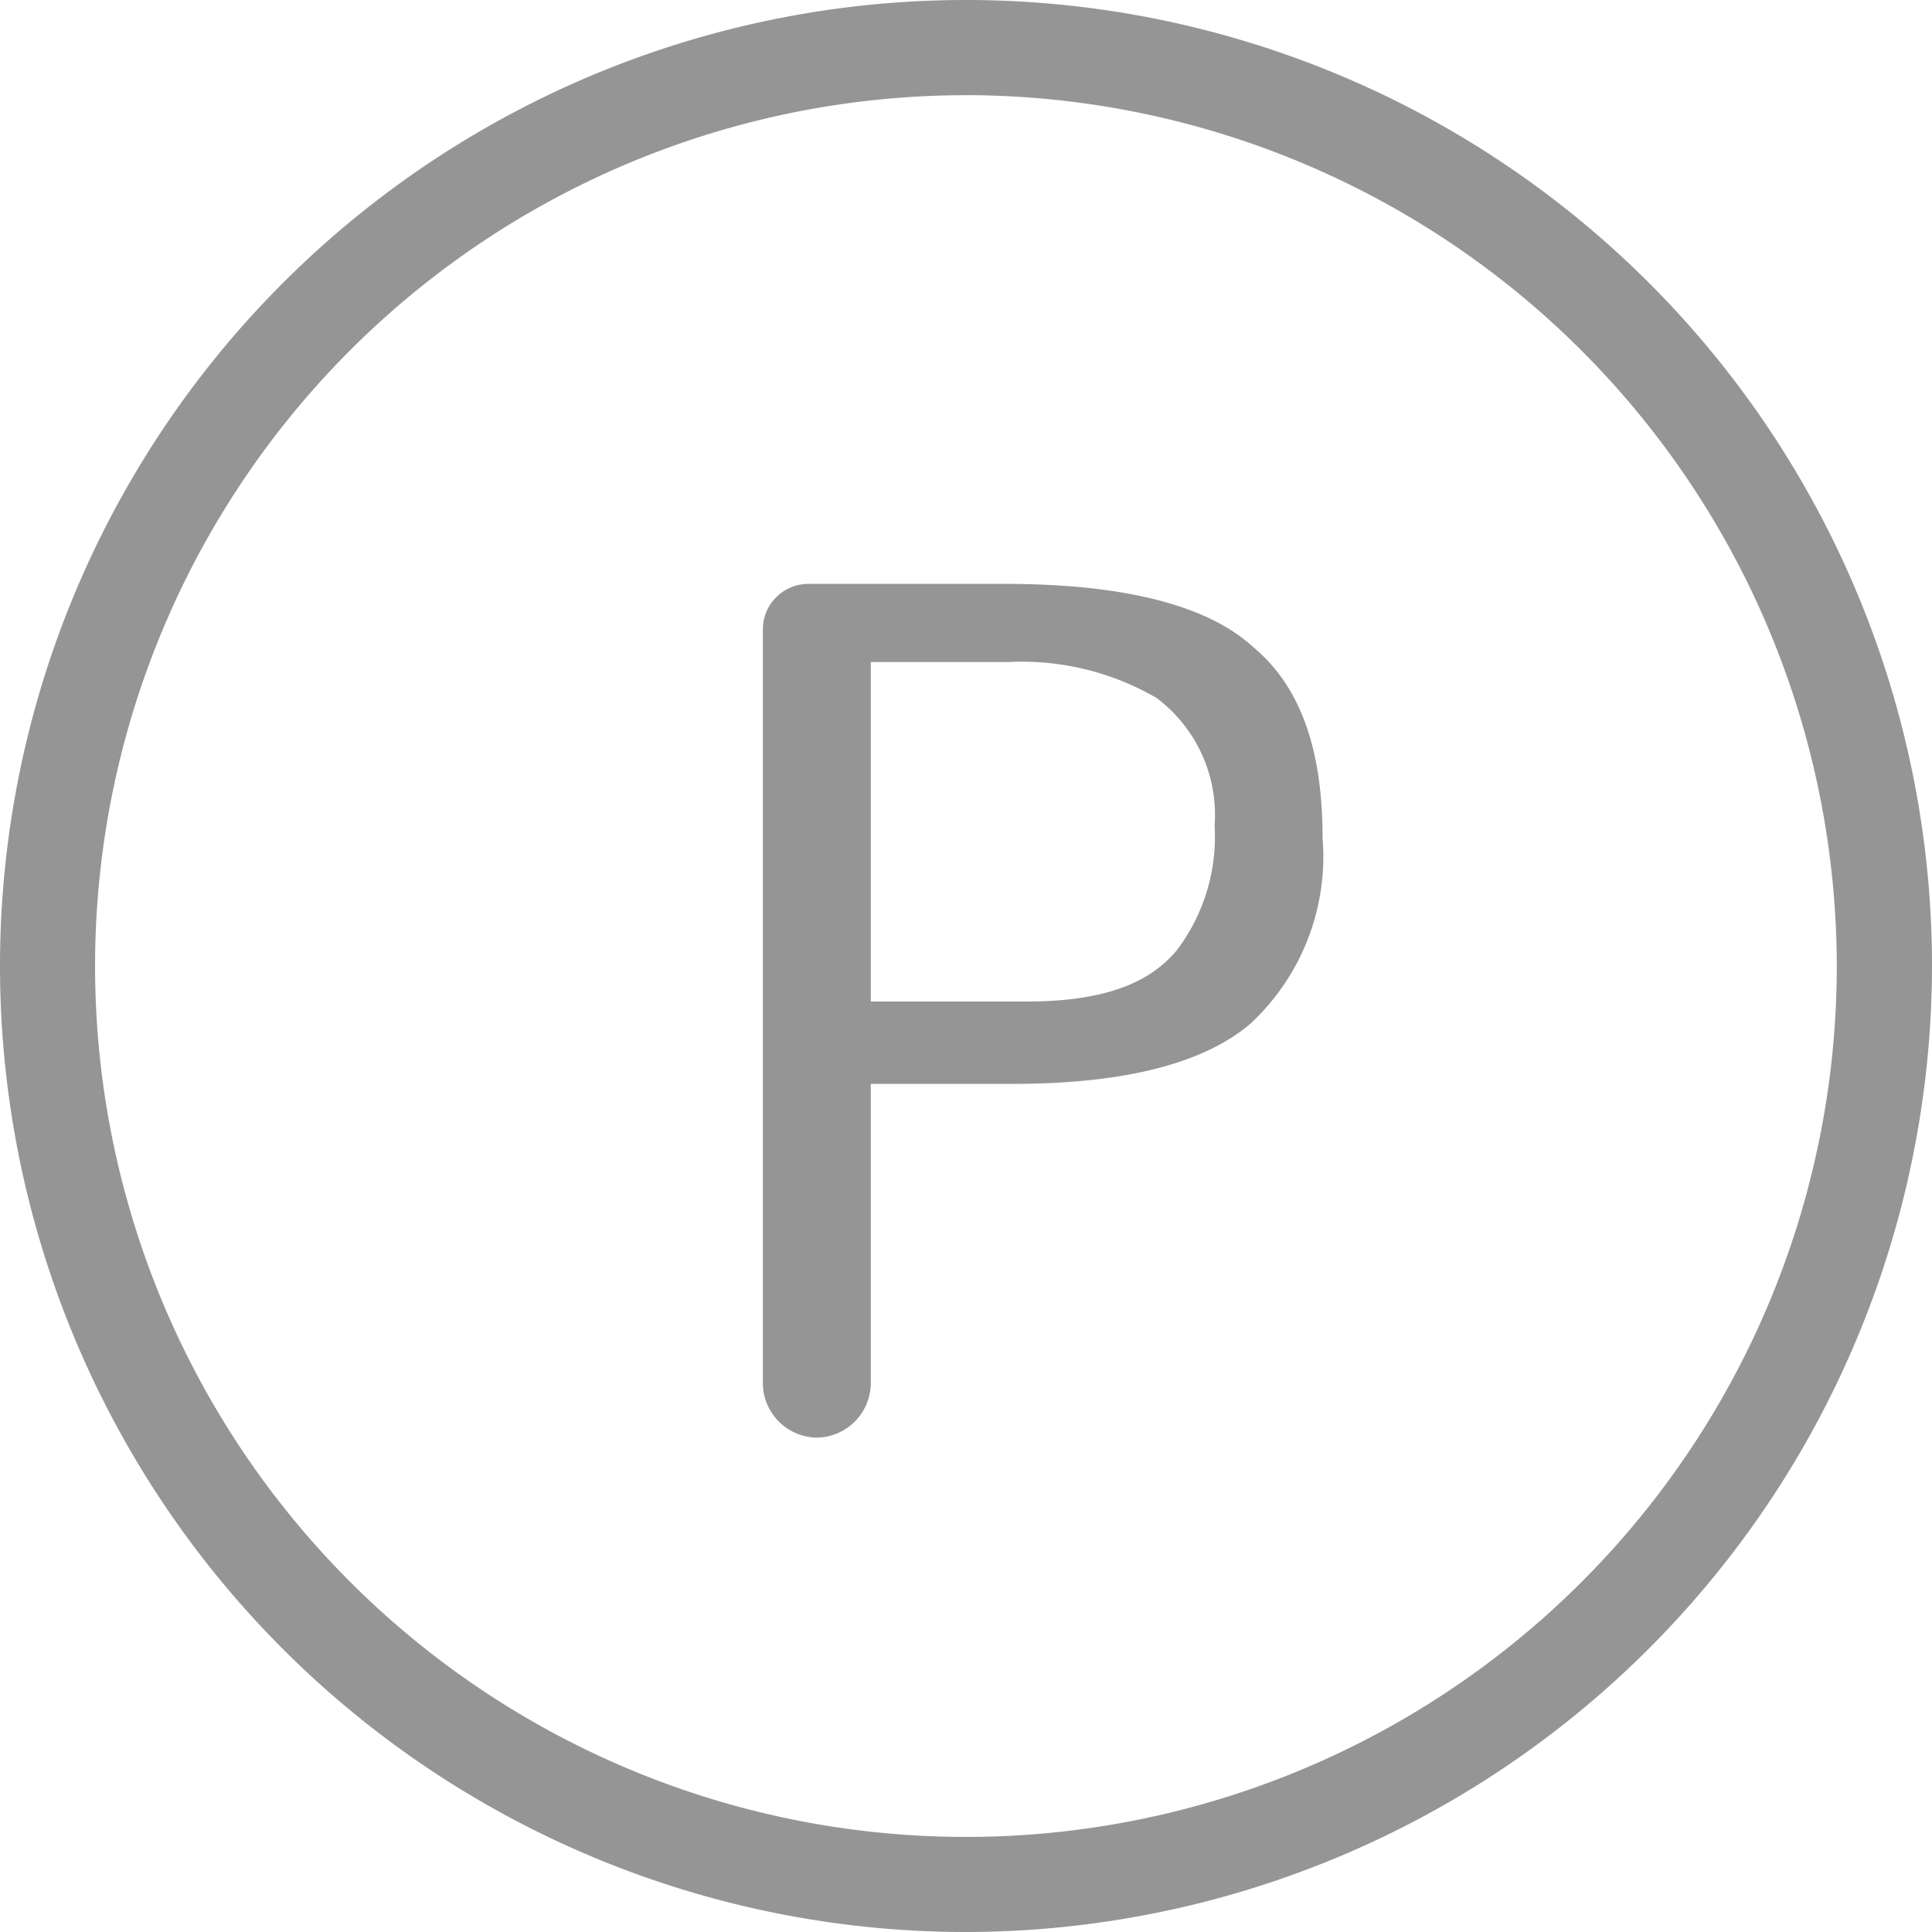
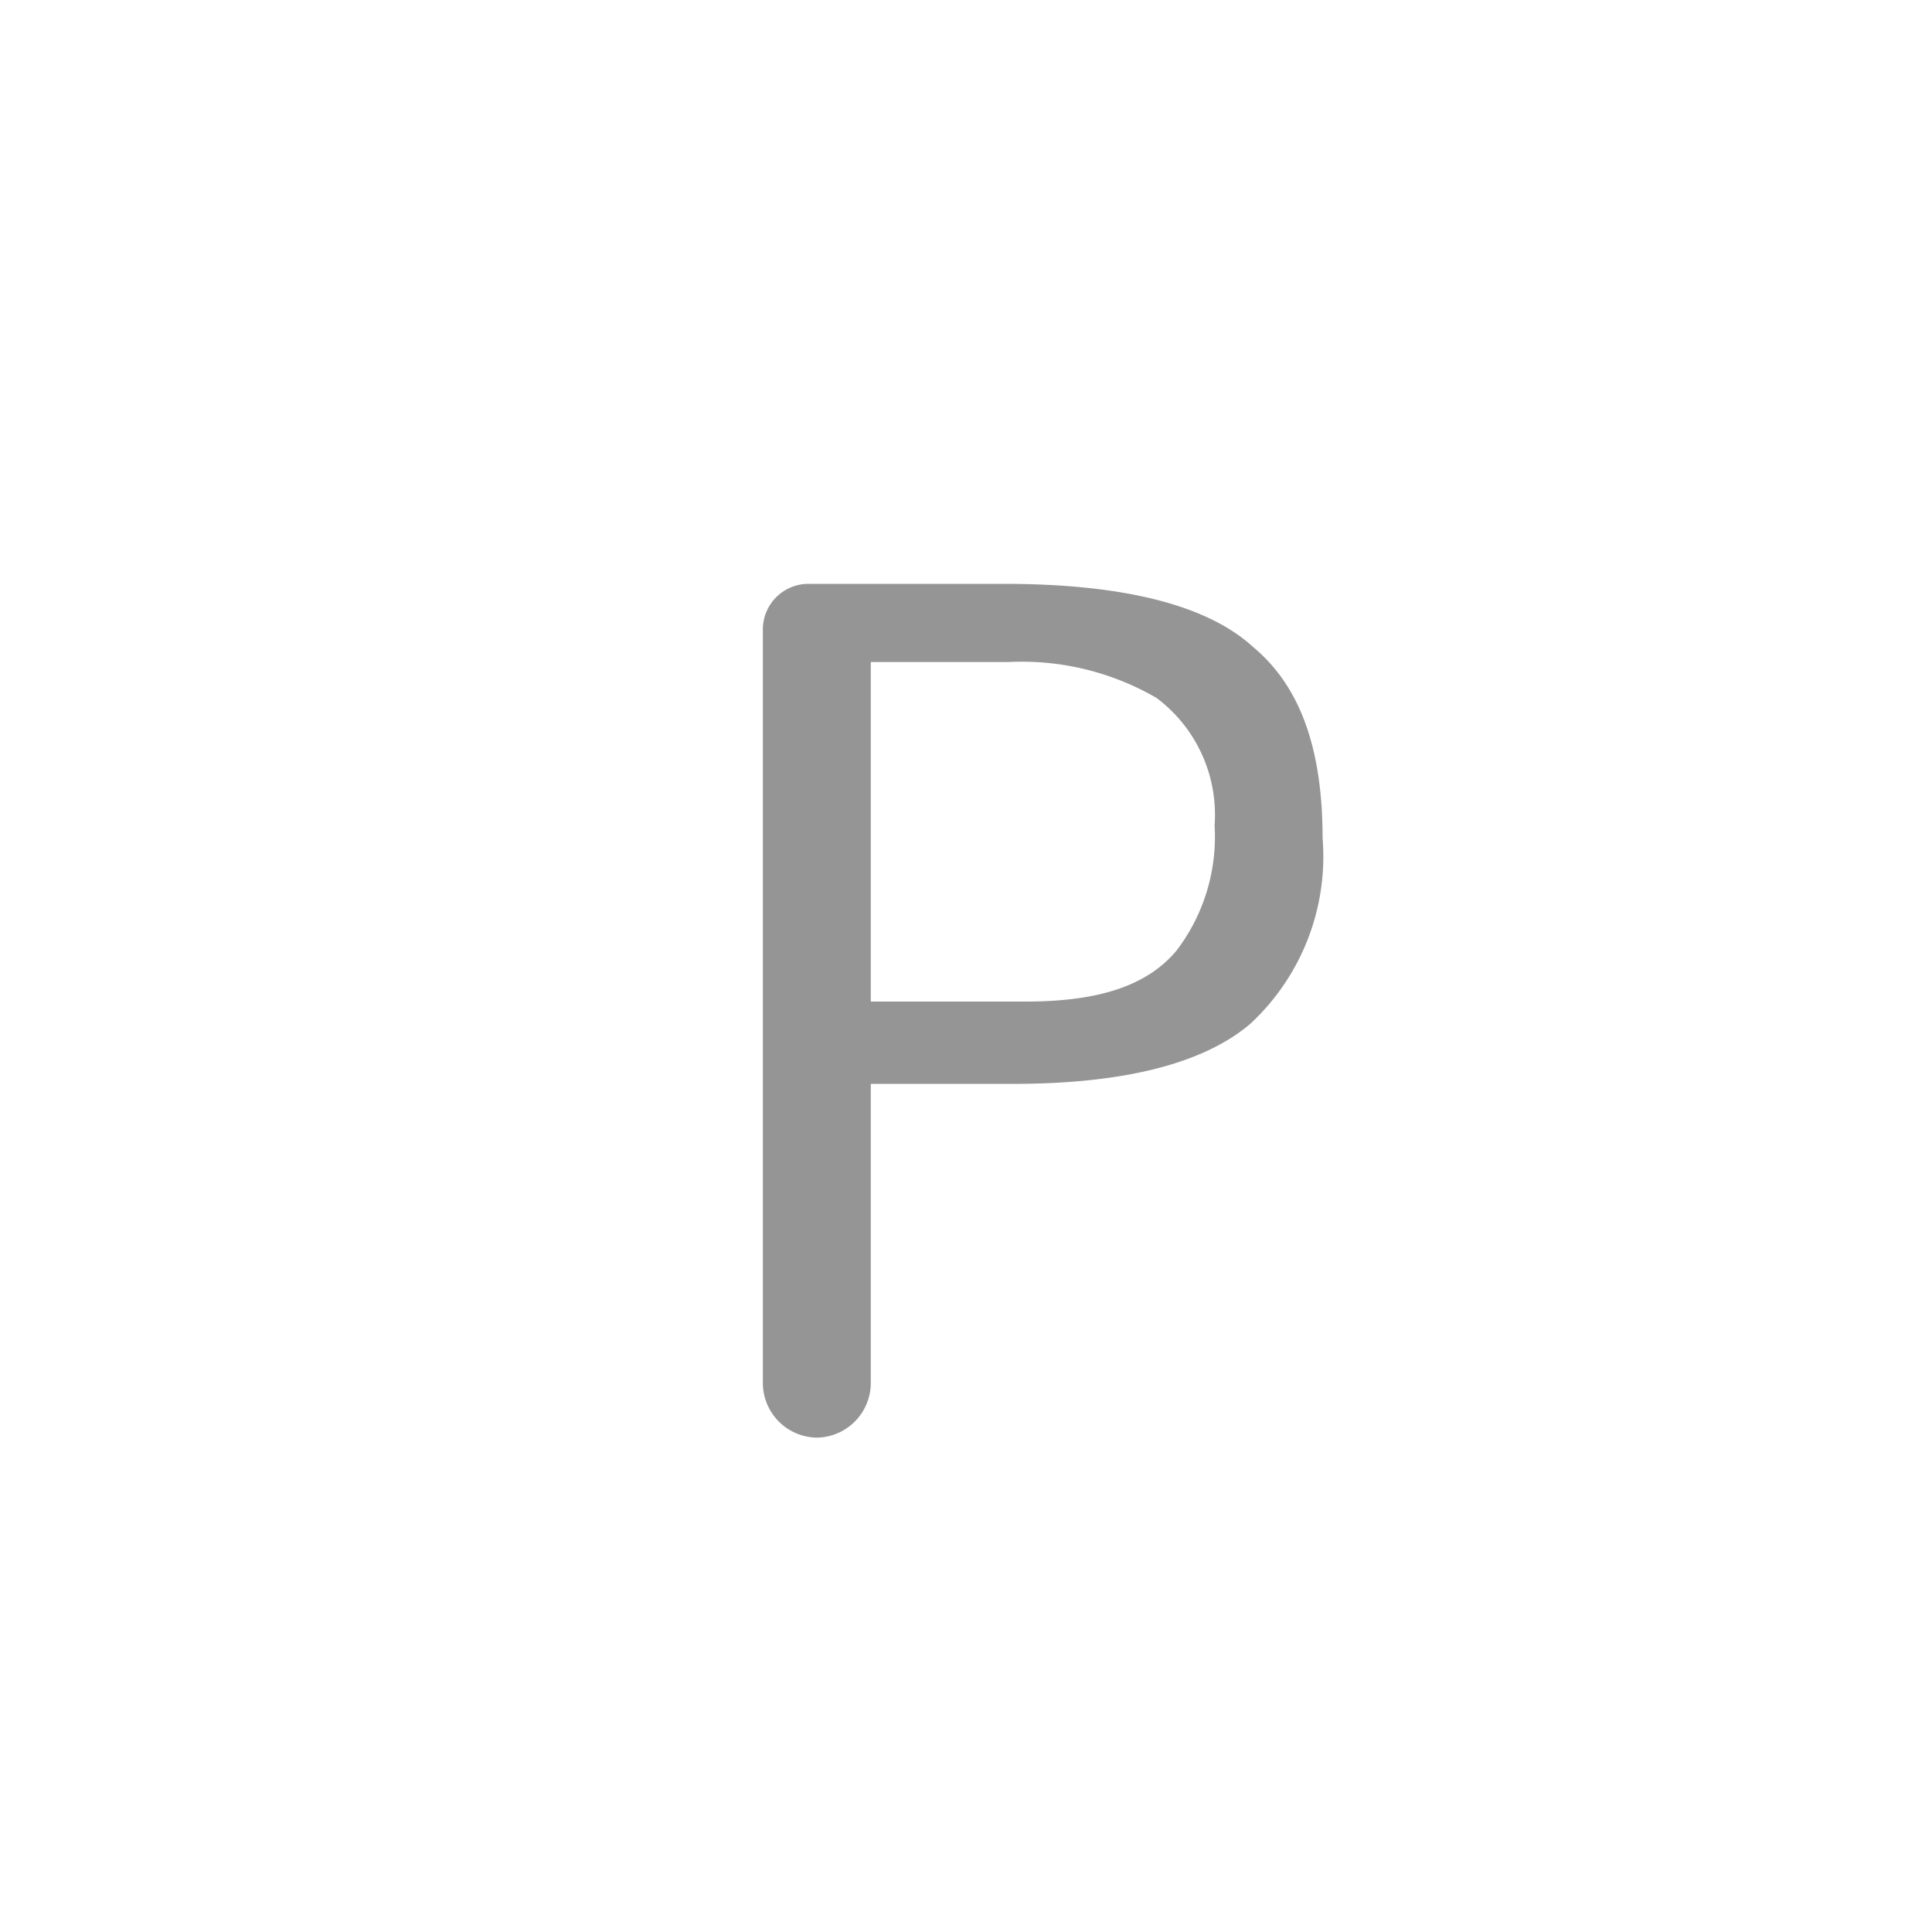
<svg xmlns="http://www.w3.org/2000/svg" width="54.38" height="54.38" viewBox="0 0 54.38 54.38">
  <g id="Group_3505" data-name="Group 3505" transform="translate(-1430 -2752)">
-     <path id="Subtraction_6" data-name="Subtraction 6" d="M29.19,56.38A27.19,27.19,0,1,1,56.38,29.19,27.221,27.221,0,0,1,29.19,56.38Zm0-51.7A24.512,24.512,0,1,0,53.7,29.19,24.539,24.539,0,0,0,29.19,4.678Z" transform="translate(1428 2750)" fill="#959595" />
    <path id="Subtraction_7" data-name="Subtraction 7" d="M3.519,26.031A1.541,1.541,0,0,1,2,24.512V3.28A1.283,1.283,0,0,1,3.28,2H8.8c3.36,0,5.715.6,7,1.777l.03.026c1.3,1.1,1.925,2.847,1.925,5.355a6.42,6.42,0,0,1-2.045,5.234c-1.32,1.116-3.564,1.682-6.672,1.682h-4v8.438A1.541,1.541,0,0,1,3.519,26.031ZM5.038,4.2v9.557H9.4c2.08,0,3.429-.457,4.247-1.439A5.284,5.284,0,0,0,14.715,8.8,4.109,4.109,0,0,0,13.1,5.225l-.026-.018A7.551,7.551,0,0,0,8.917,4.2Z" transform="translate(1449.472 2766.434)" fill="#959595" />
  </g>
</svg>